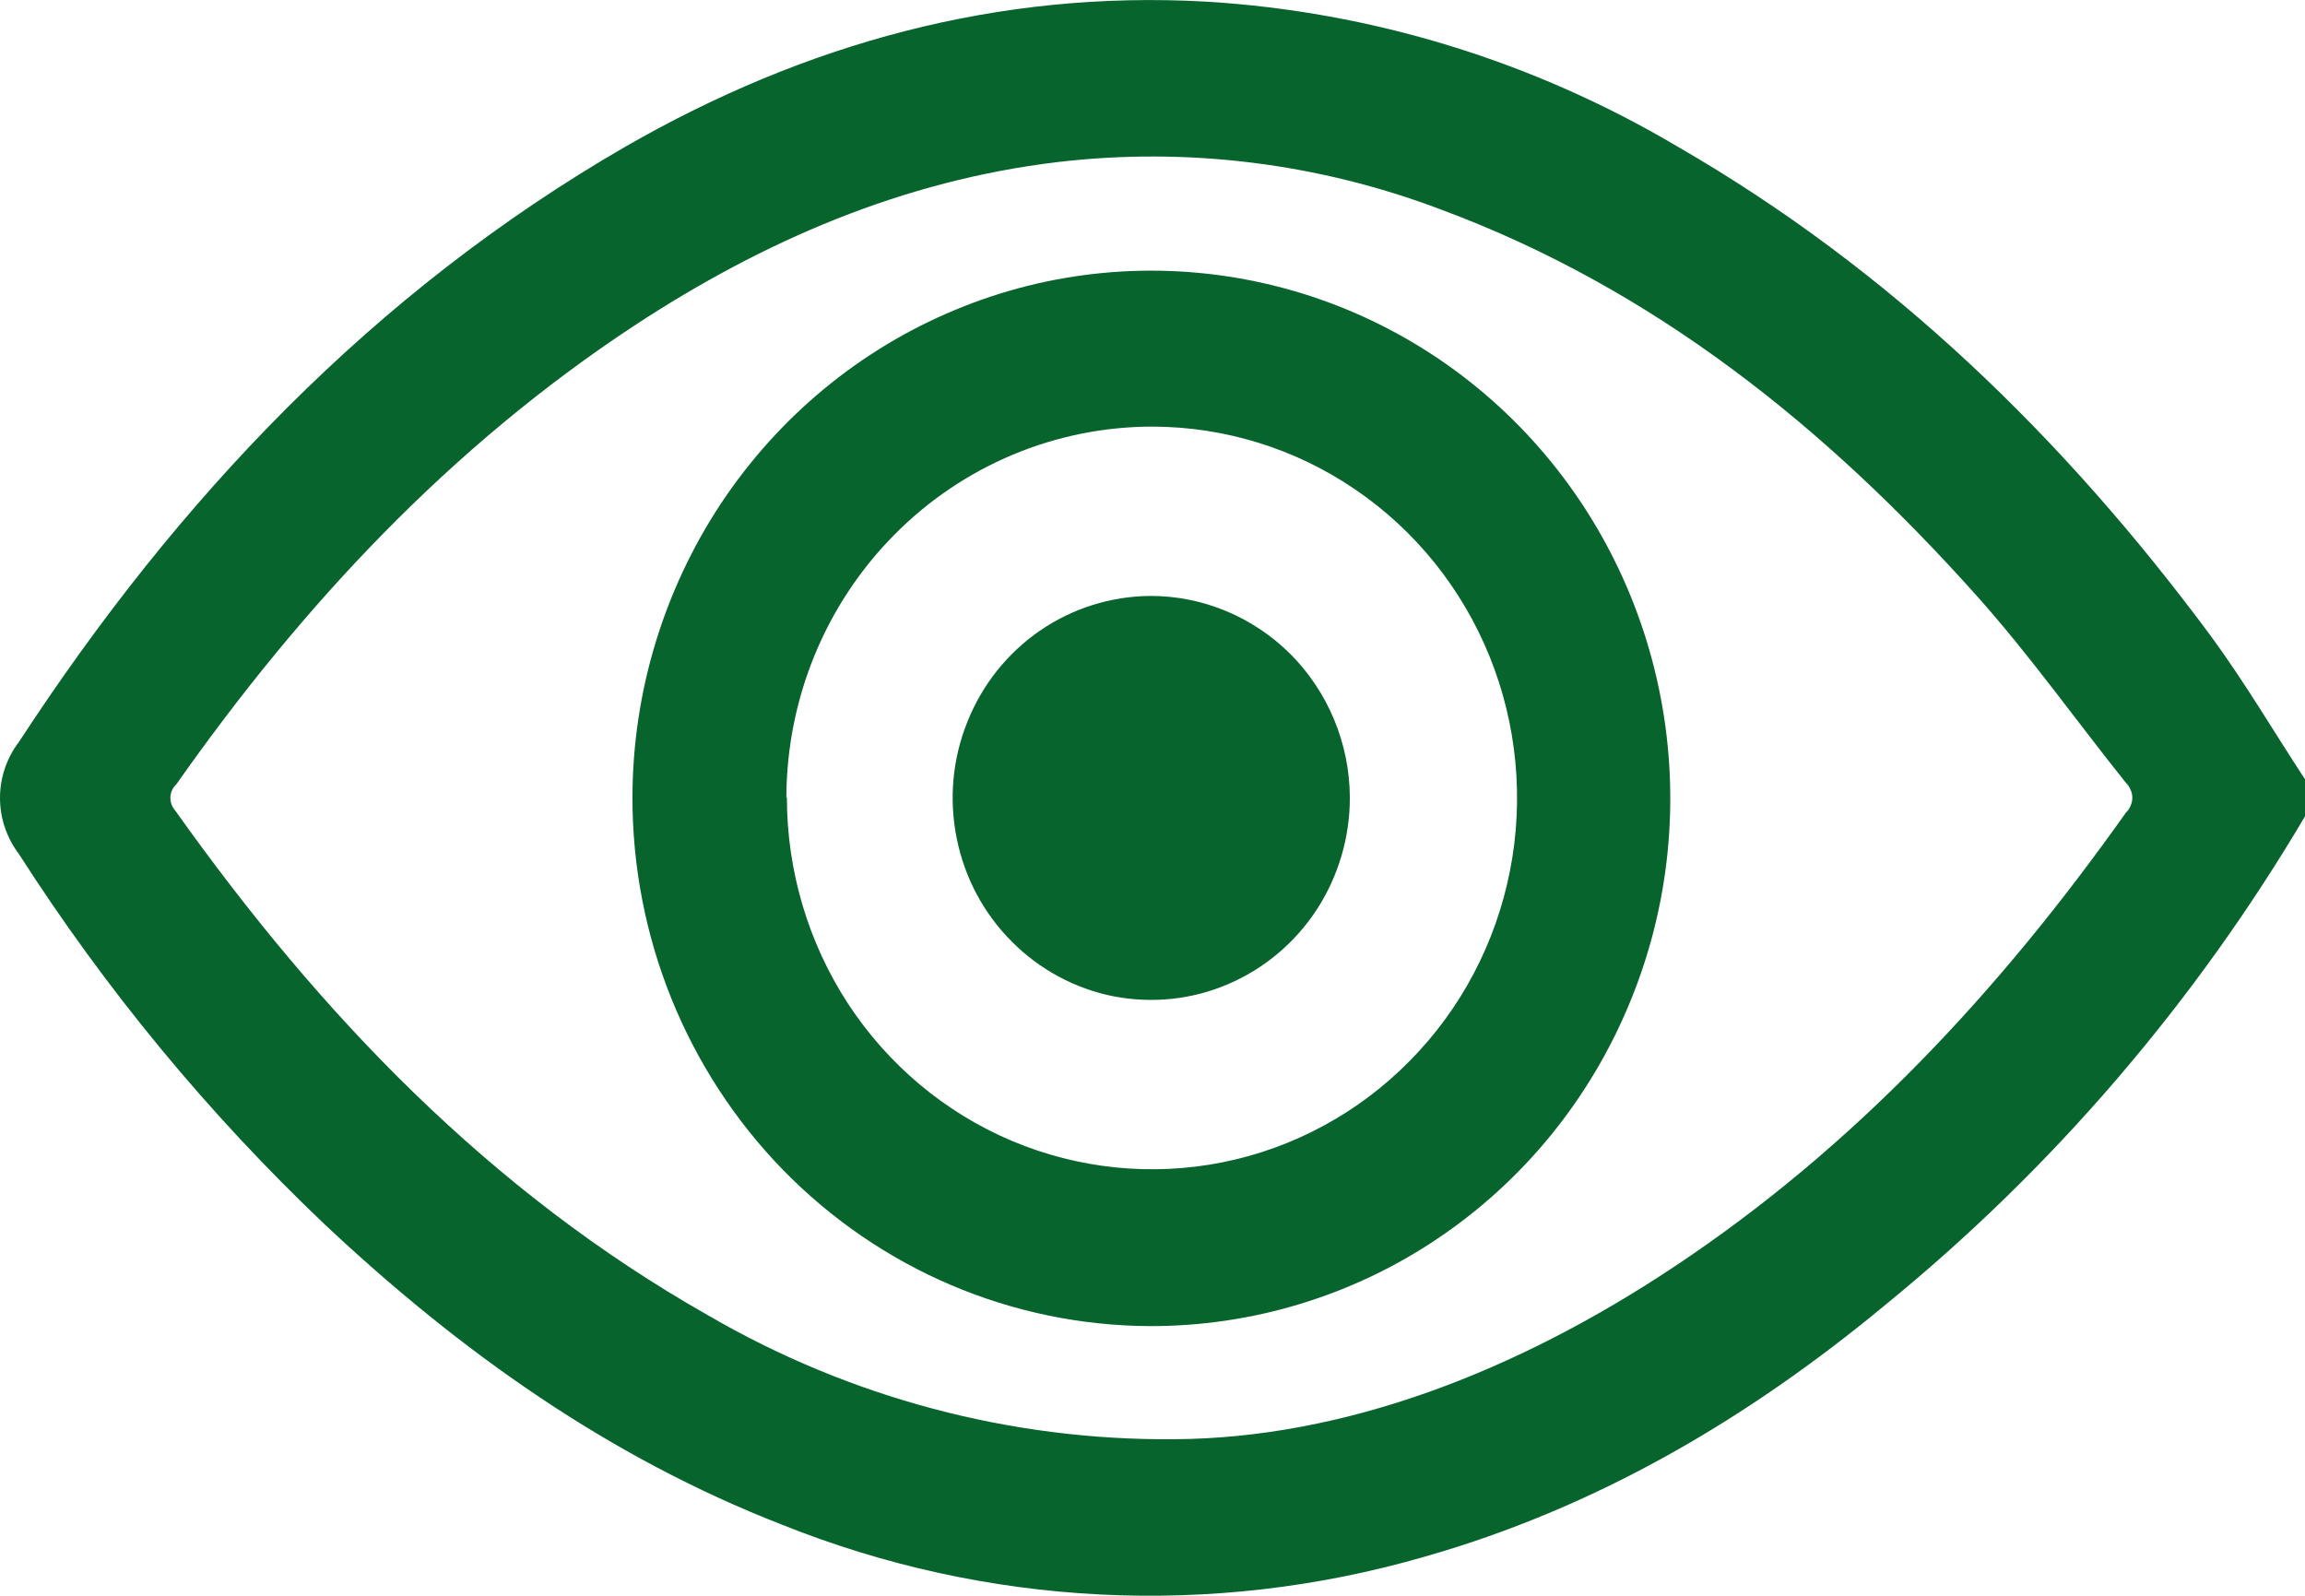
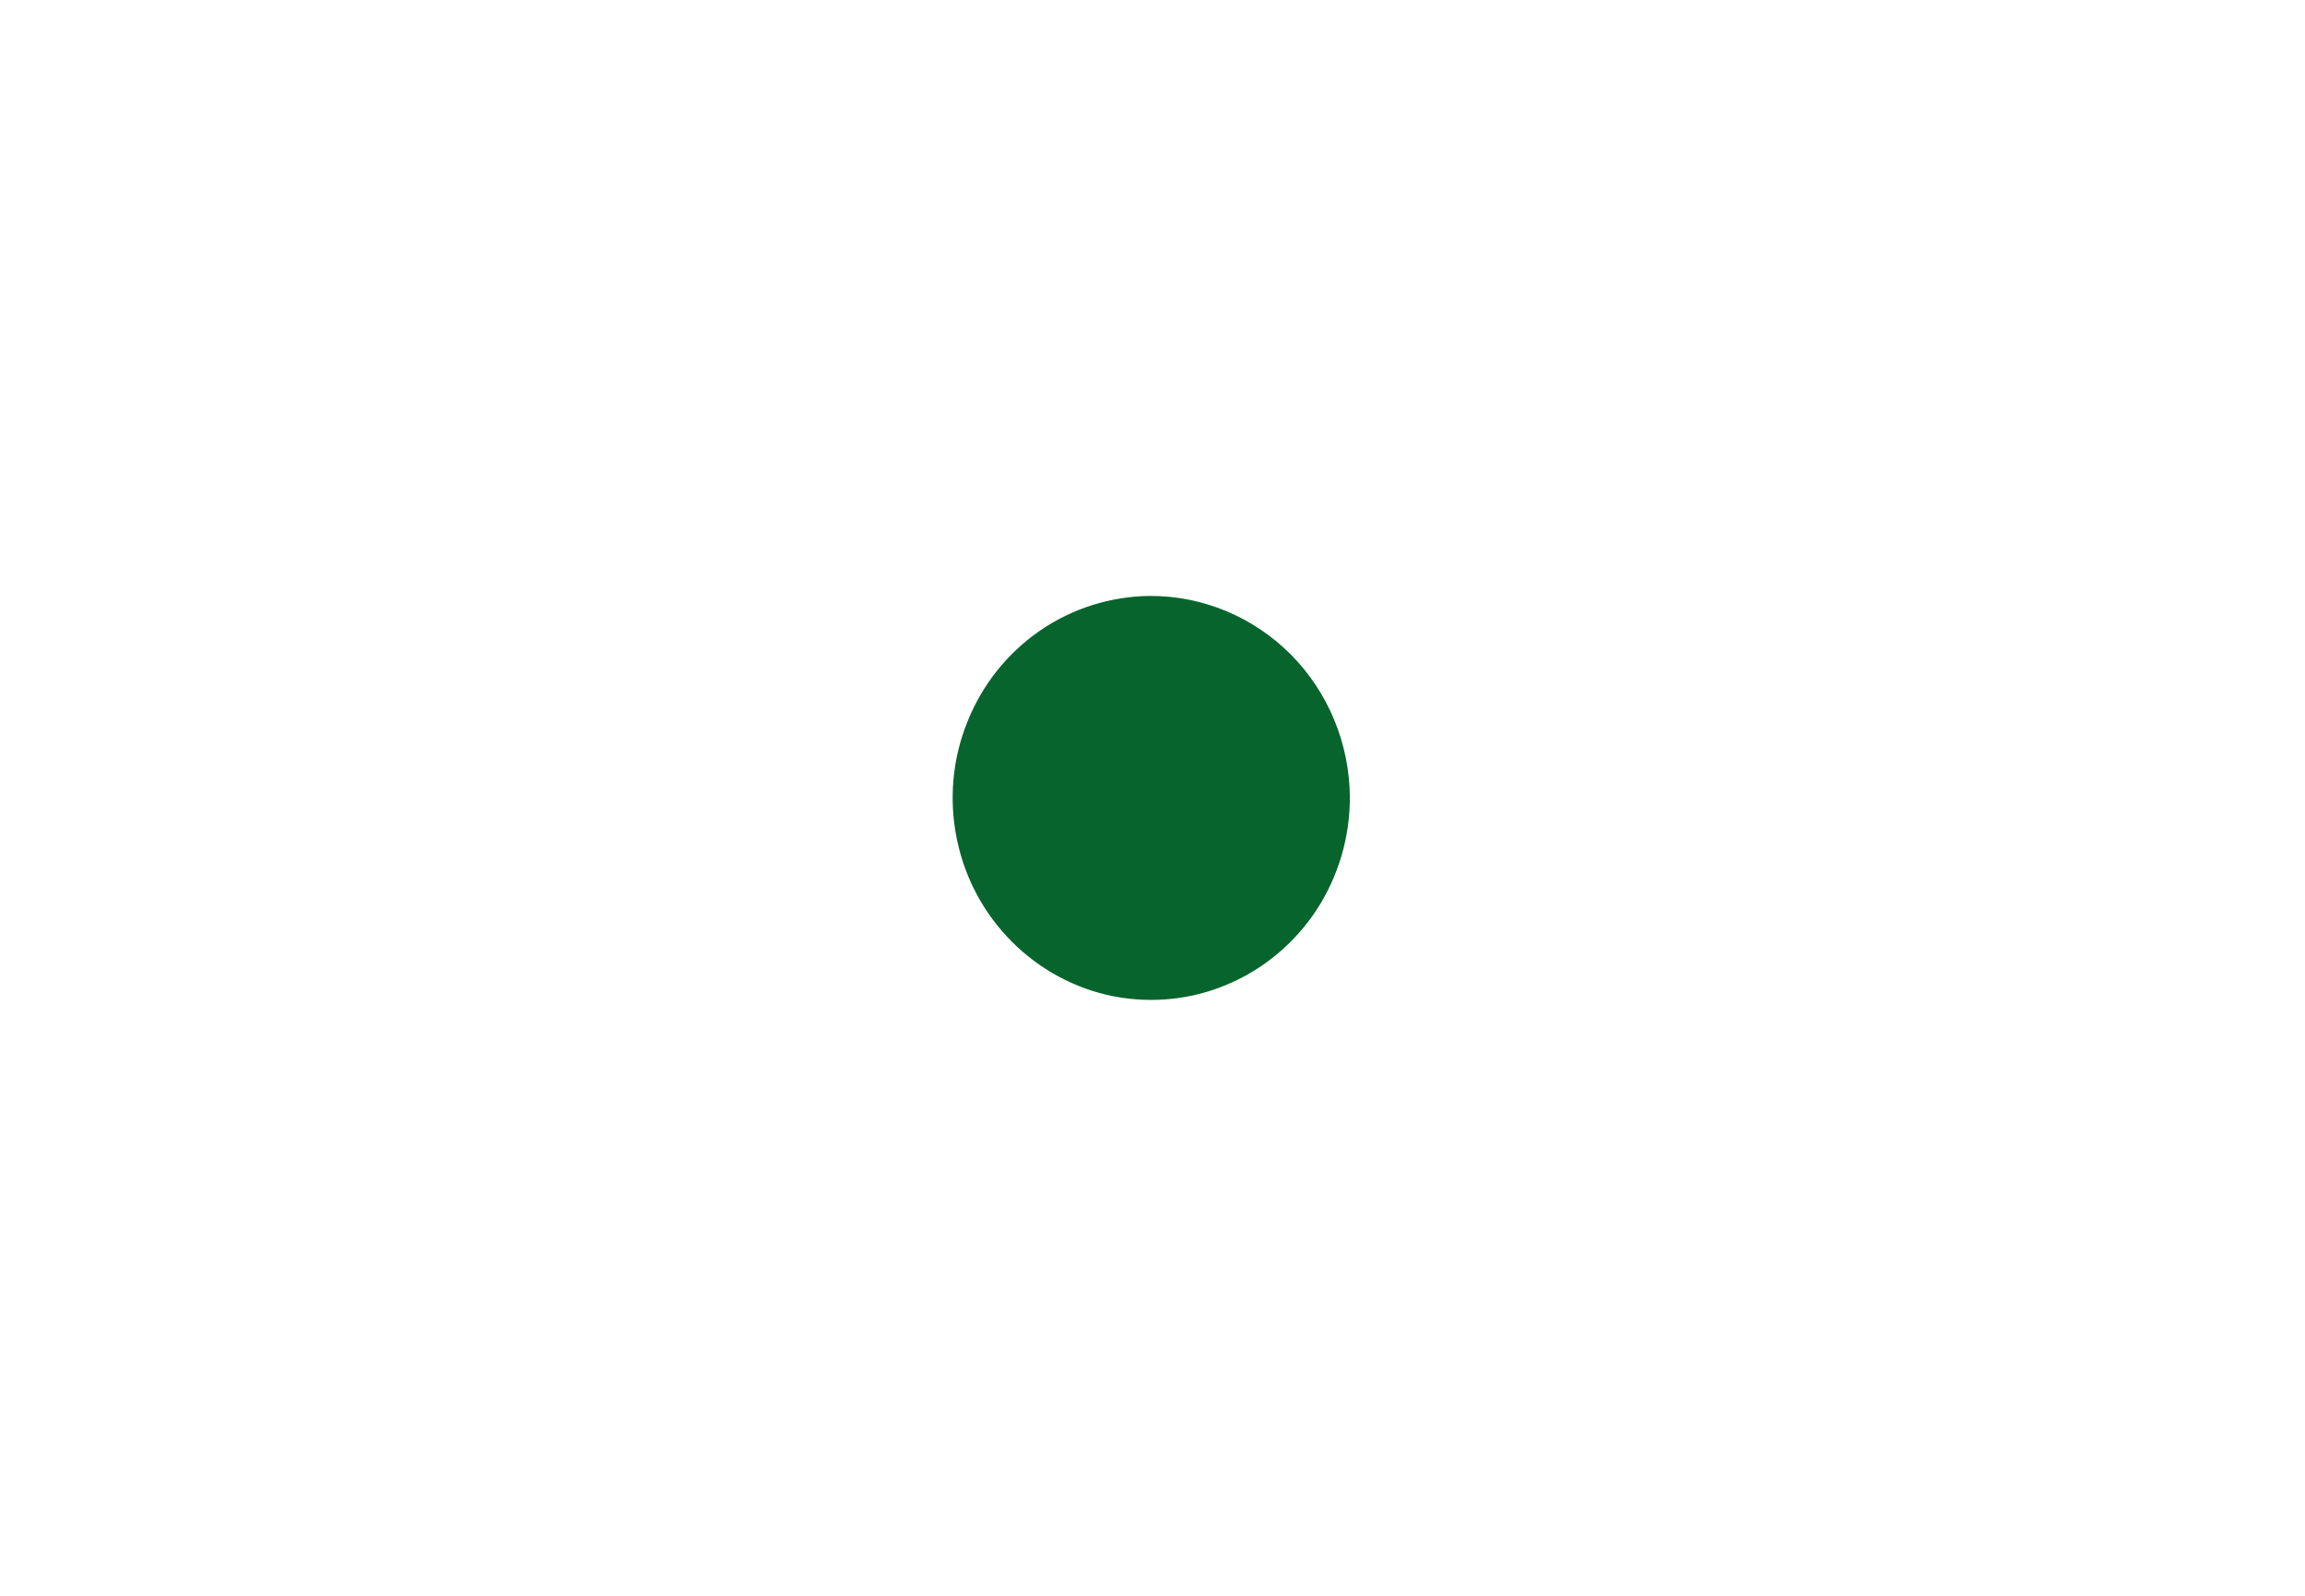
<svg xmlns="http://www.w3.org/2000/svg" width="13" height="9" viewBox="0 0 13 9" fill="none">
-   <path d="M13 4.604C12.377 5.658 11.575 6.592 10.631 7.361C9.856 8.003 9.003 8.504 8.033 8.78C6.837 9.126 5.563 9.062 4.408 8.598C3.432 8.218 2.593 7.621 1.832 6.906C1.176 6.283 0.597 5.582 0.107 4.817C0.038 4.726 0 4.615 0 4.5C0 4.386 0.038 4.274 0.107 4.184C1.004 2.81 2.108 1.647 3.529 0.826C4.541 0.245 5.629 -0.056 6.799 0.009C7.736 0.065 8.648 0.345 9.46 0.826C10.662 1.519 11.638 2.467 12.466 3.583C12.658 3.844 12.823 4.125 13 4.395V4.604ZM6.624 8.117C7.58 8.111 8.546 7.739 9.438 7.147C10.46 6.469 11.281 5.584 11.99 4.583C12.002 4.572 12.01 4.559 12.016 4.545C12.023 4.53 12.026 4.515 12.026 4.499C12.026 4.484 12.023 4.468 12.016 4.454C12.01 4.439 12.002 4.426 11.99 4.415C11.71 4.065 11.449 3.697 11.151 3.363C10.301 2.411 9.33 1.628 8.125 1.181C7.436 0.92 6.696 0.828 5.965 0.914C5.094 1.018 4.308 1.357 3.578 1.836C2.542 2.518 1.708 3.409 0.994 4.424C0.974 4.442 0.962 4.469 0.961 4.496C0.96 4.524 0.97 4.551 0.988 4.571C1.806 5.722 2.763 6.721 3.993 7.418C4.794 7.884 5.702 8.125 6.624 8.117Z" fill="#07642D" />
-   <path d="M3.567 4.492C3.569 3.903 3.743 3.329 4.066 2.84C4.39 2.352 4.848 1.972 5.384 1.749C5.919 1.525 6.508 1.469 7.075 1.586C7.643 1.703 8.163 1.988 8.571 2.406C8.979 2.824 9.255 3.355 9.366 3.933C9.477 4.511 9.417 5.109 9.193 5.652C8.97 6.195 8.593 6.659 8.11 6.984C7.628 7.309 7.061 7.481 6.482 7.479C5.706 7.475 4.964 7.159 4.417 6.599C3.871 6.039 3.565 5.281 3.567 4.492ZM4.438 4.497C4.438 4.911 4.558 5.316 4.783 5.661C5.009 6.006 5.33 6.275 5.706 6.434C6.082 6.593 6.496 6.635 6.896 6.555C7.295 6.475 7.663 6.276 7.951 5.983C8.24 5.691 8.436 5.318 8.516 4.912C8.596 4.506 8.556 4.085 8.401 3.702C8.246 3.319 7.982 2.991 7.644 2.761C7.306 2.53 6.908 2.407 6.5 2.406C5.954 2.406 5.43 2.625 5.043 3.017C4.655 3.409 4.437 3.941 4.435 4.497H4.438Z" fill="#07642D" />
  <path d="M7.613 4.495C7.614 4.72 7.549 4.941 7.427 5.129C7.305 5.316 7.131 5.463 6.927 5.55C6.723 5.638 6.498 5.661 6.28 5.619C6.063 5.576 5.863 5.468 5.706 5.31C5.548 5.152 5.44 4.949 5.396 4.729C5.351 4.508 5.372 4.279 5.456 4.071C5.539 3.862 5.682 3.683 5.865 3.557C6.048 3.431 6.264 3.363 6.486 3.361C6.783 3.36 7.068 3.479 7.28 3.691C7.491 3.904 7.611 4.193 7.613 4.495Z" fill="#07642D" />
</svg>